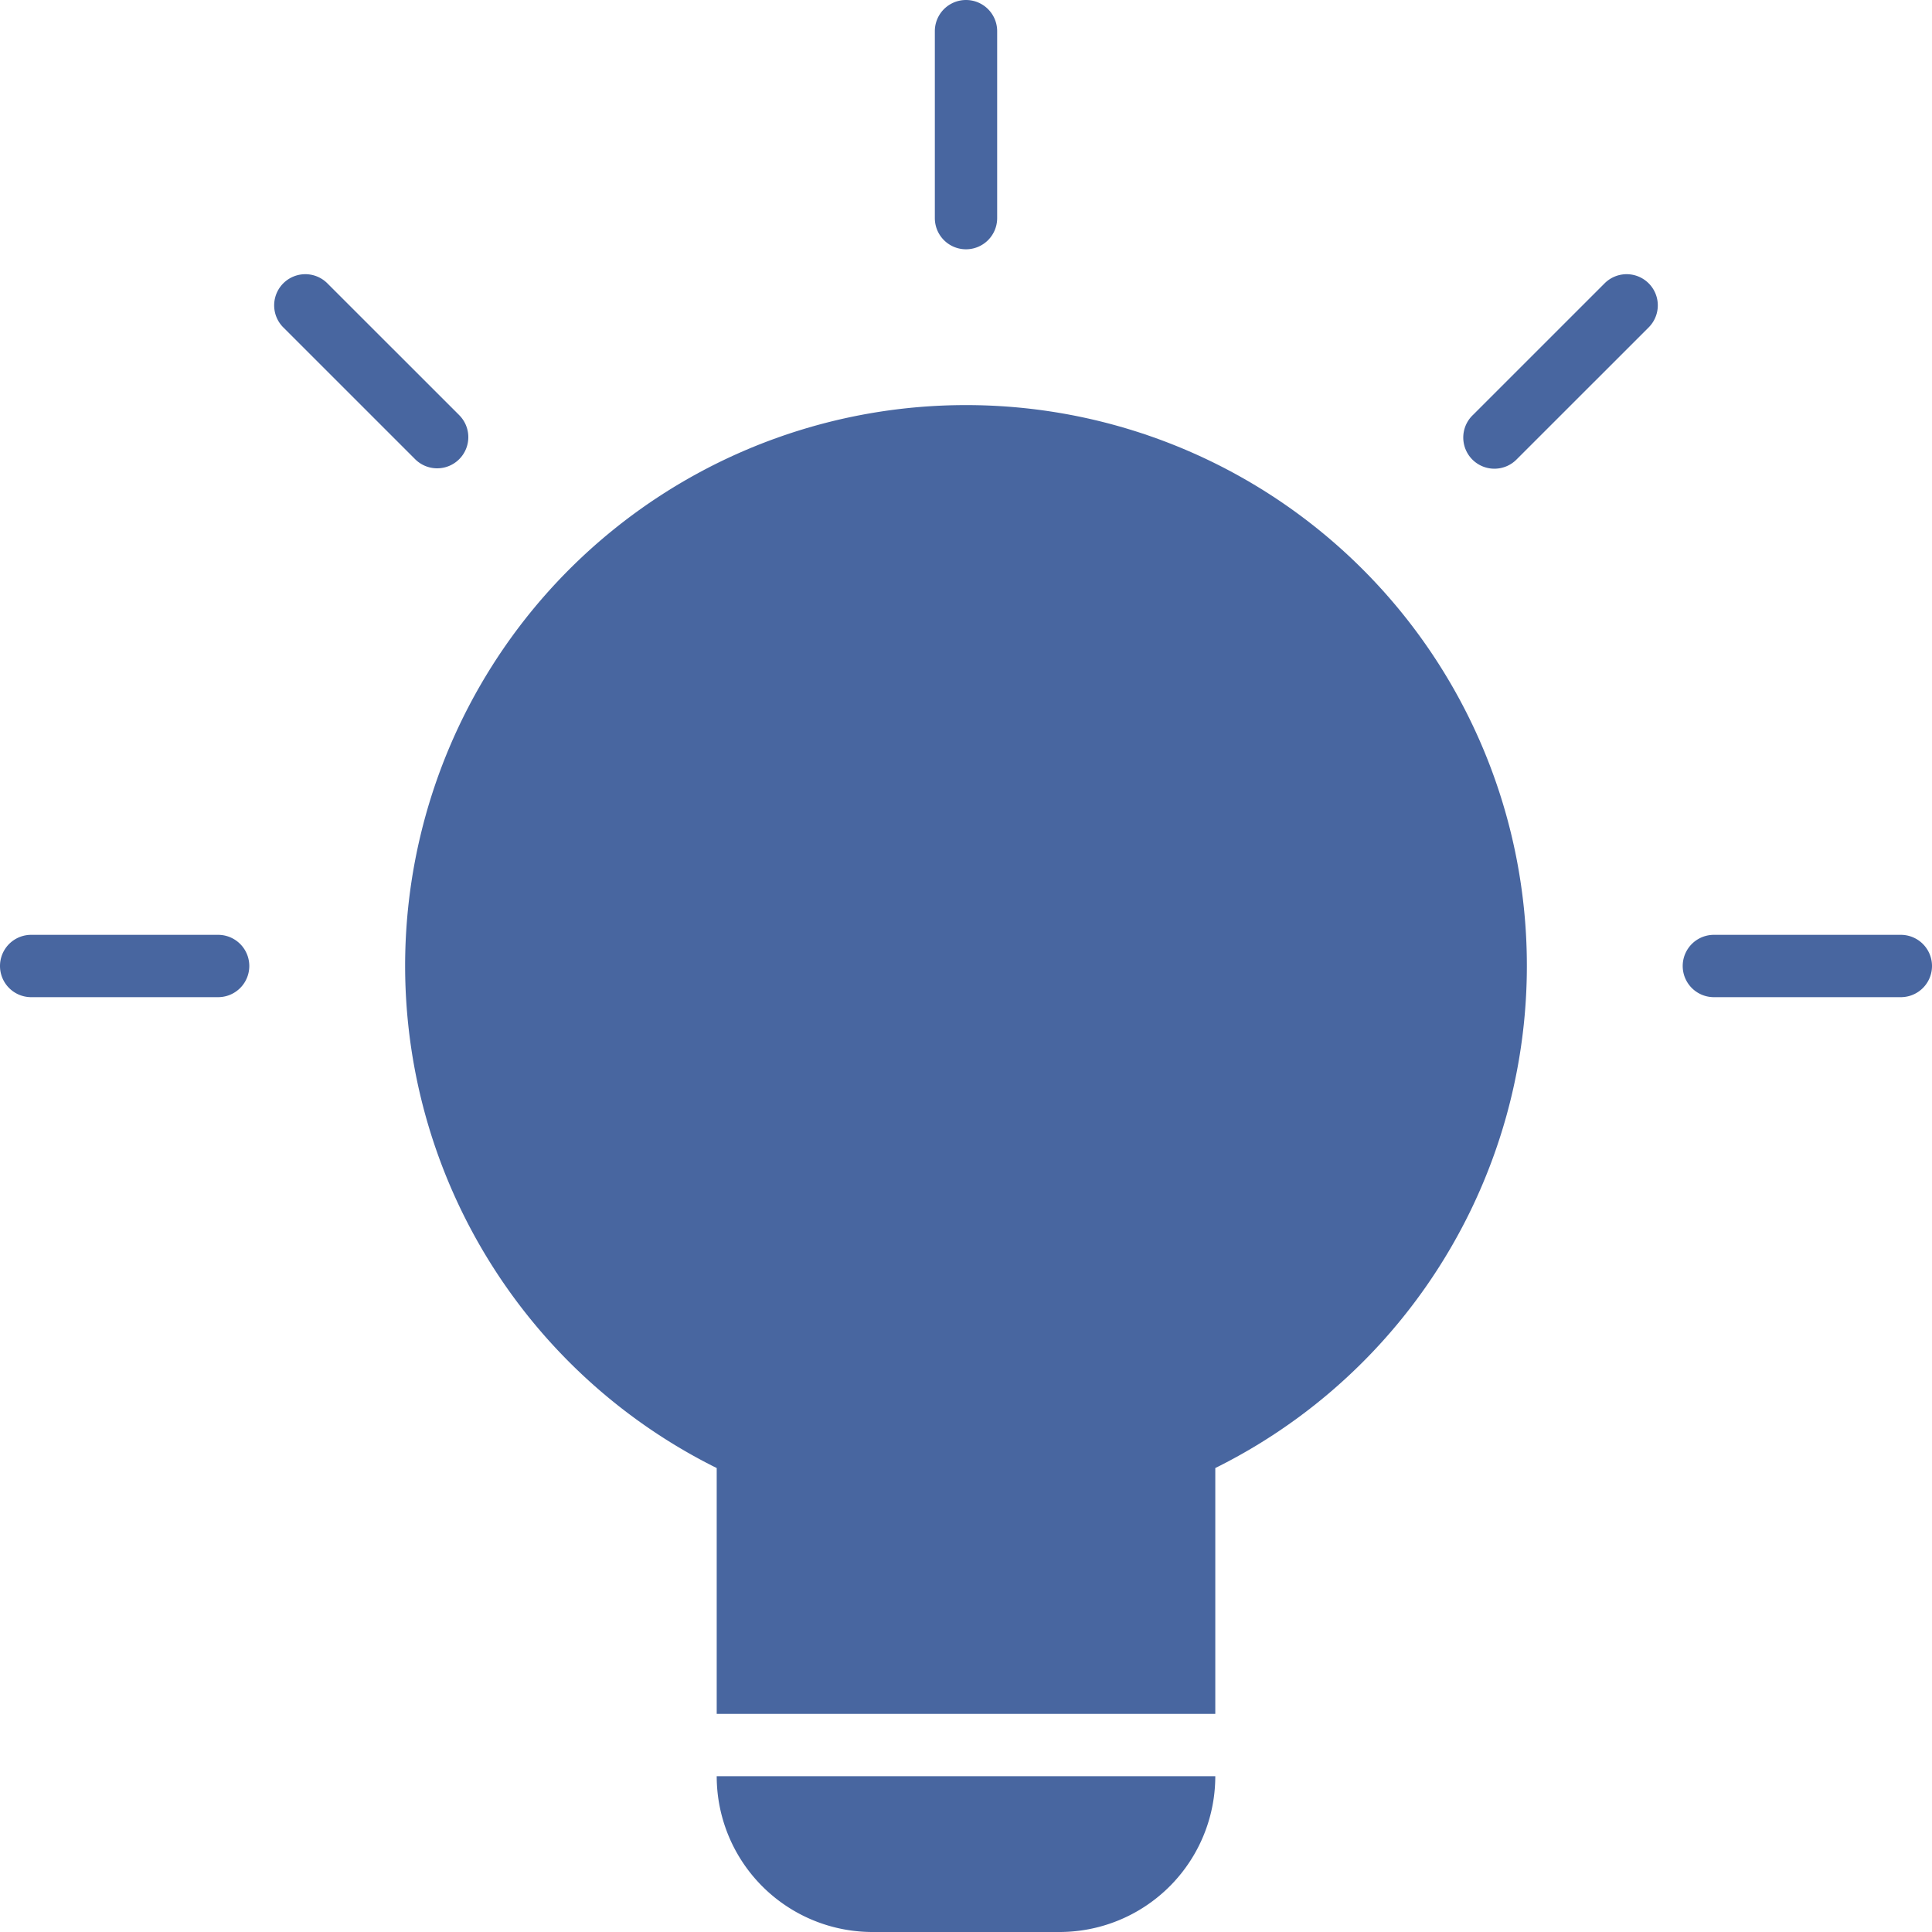
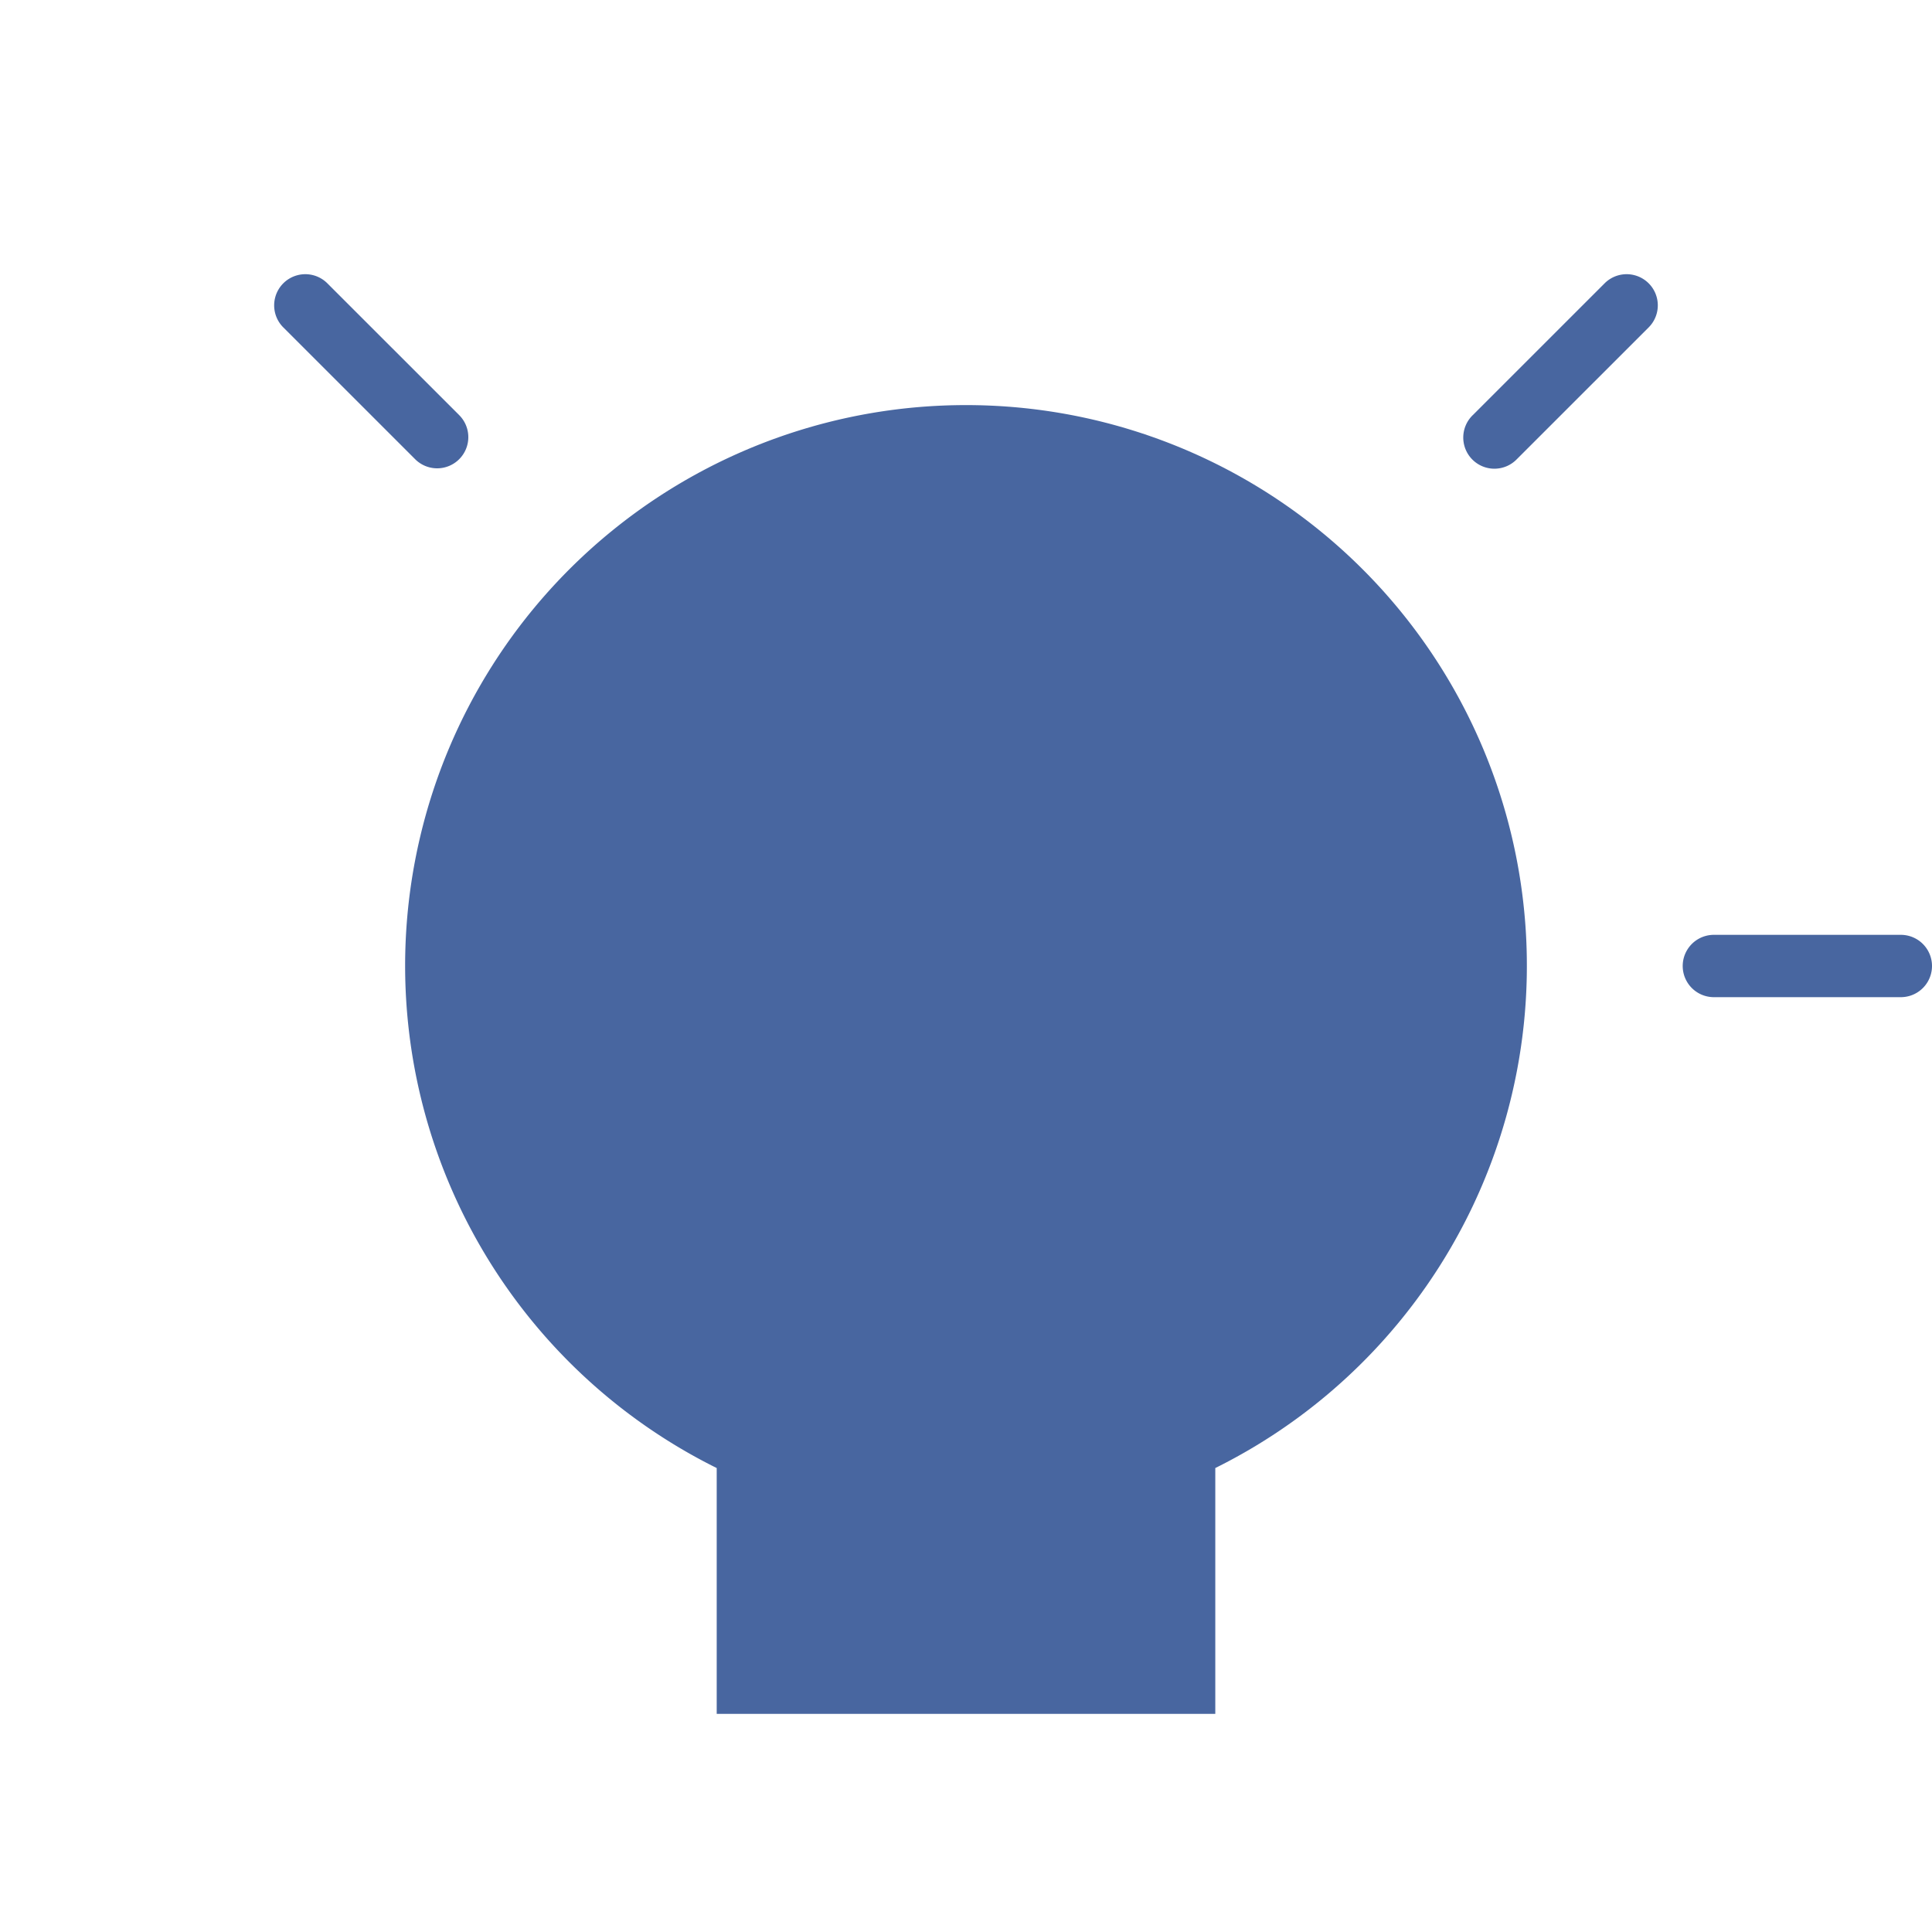
<svg xmlns="http://www.w3.org/2000/svg" width="62" height="62" viewBox="0 0 62 62">
  <g transform="translate(-1 -1)">
-     <path d="M8,31H2a1,1,0,0,0,0,2H8a1,1,0,0,0,0-2Z" fill="#4866a0" />
    <path d="M15.029,16.029a1,1,0,0,0,.707-1.707L11.493,10.08a1,1,0,0,0-1.414,1.414l4.243,4.242A1,1,0,0,0,15.029,16.029Z" fill="#4866a0" />
-     <path d="M32,9a1,1,0,0,0,1-1V2a1,1,0,0,0-2,0V8A1,1,0,0,0,32,9Z" fill="#4866a0" />
    <path d="M52.506,10.08l-4.243,4.242a1,1,0,1,0,1.414,1.414l4.243-4.242a1,1,0,0,0-1.414-1.414Z" fill="#4866a0" />
    <path d="M62,31H56a1,1,0,0,0,0,2h6a1,1,0,0,0,0-2Z" fill="#4866a0" />
    <path d="M32,14a17.992,17.992,0,0,0-8,34.111V56H40V48.111A17.992,17.992,0,0,0,32,14Z" fill="#4866a0" />
-     <path d="M29,63h6a5,5,0,0,0,5-5H24A5,5,0,0,0,29,63Z" fill="#4866a0" />
  </g>
</svg>